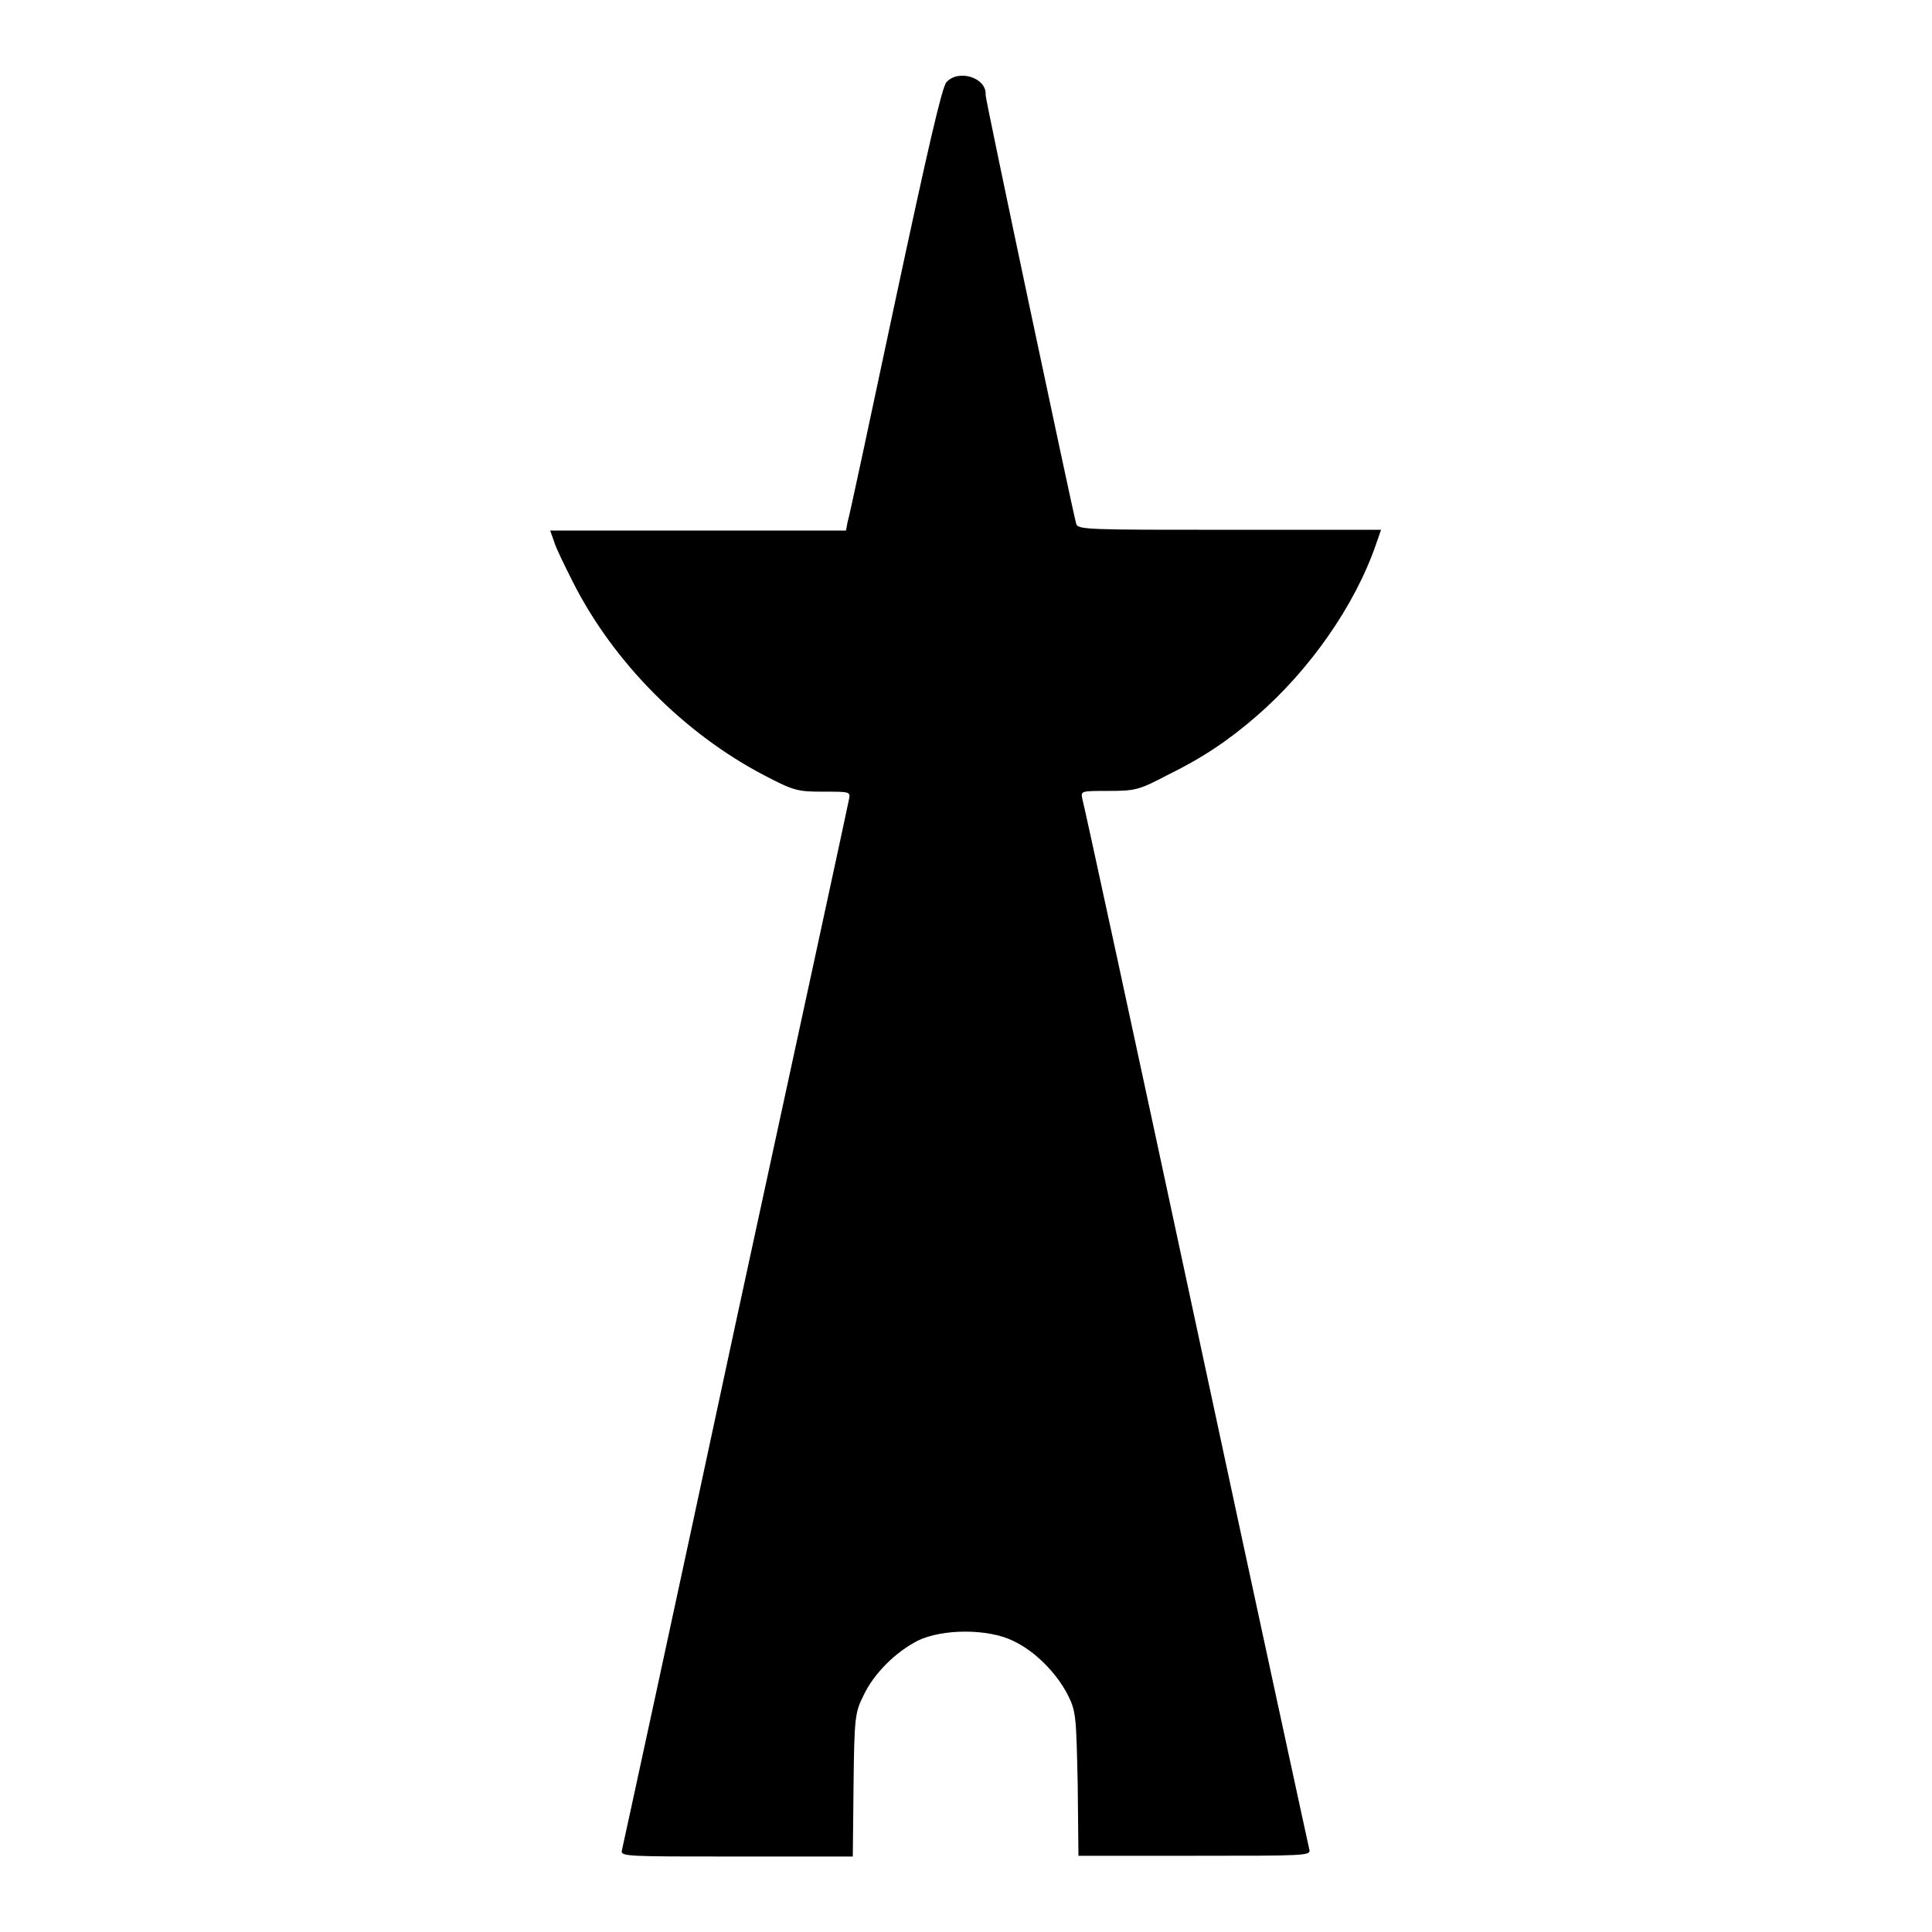
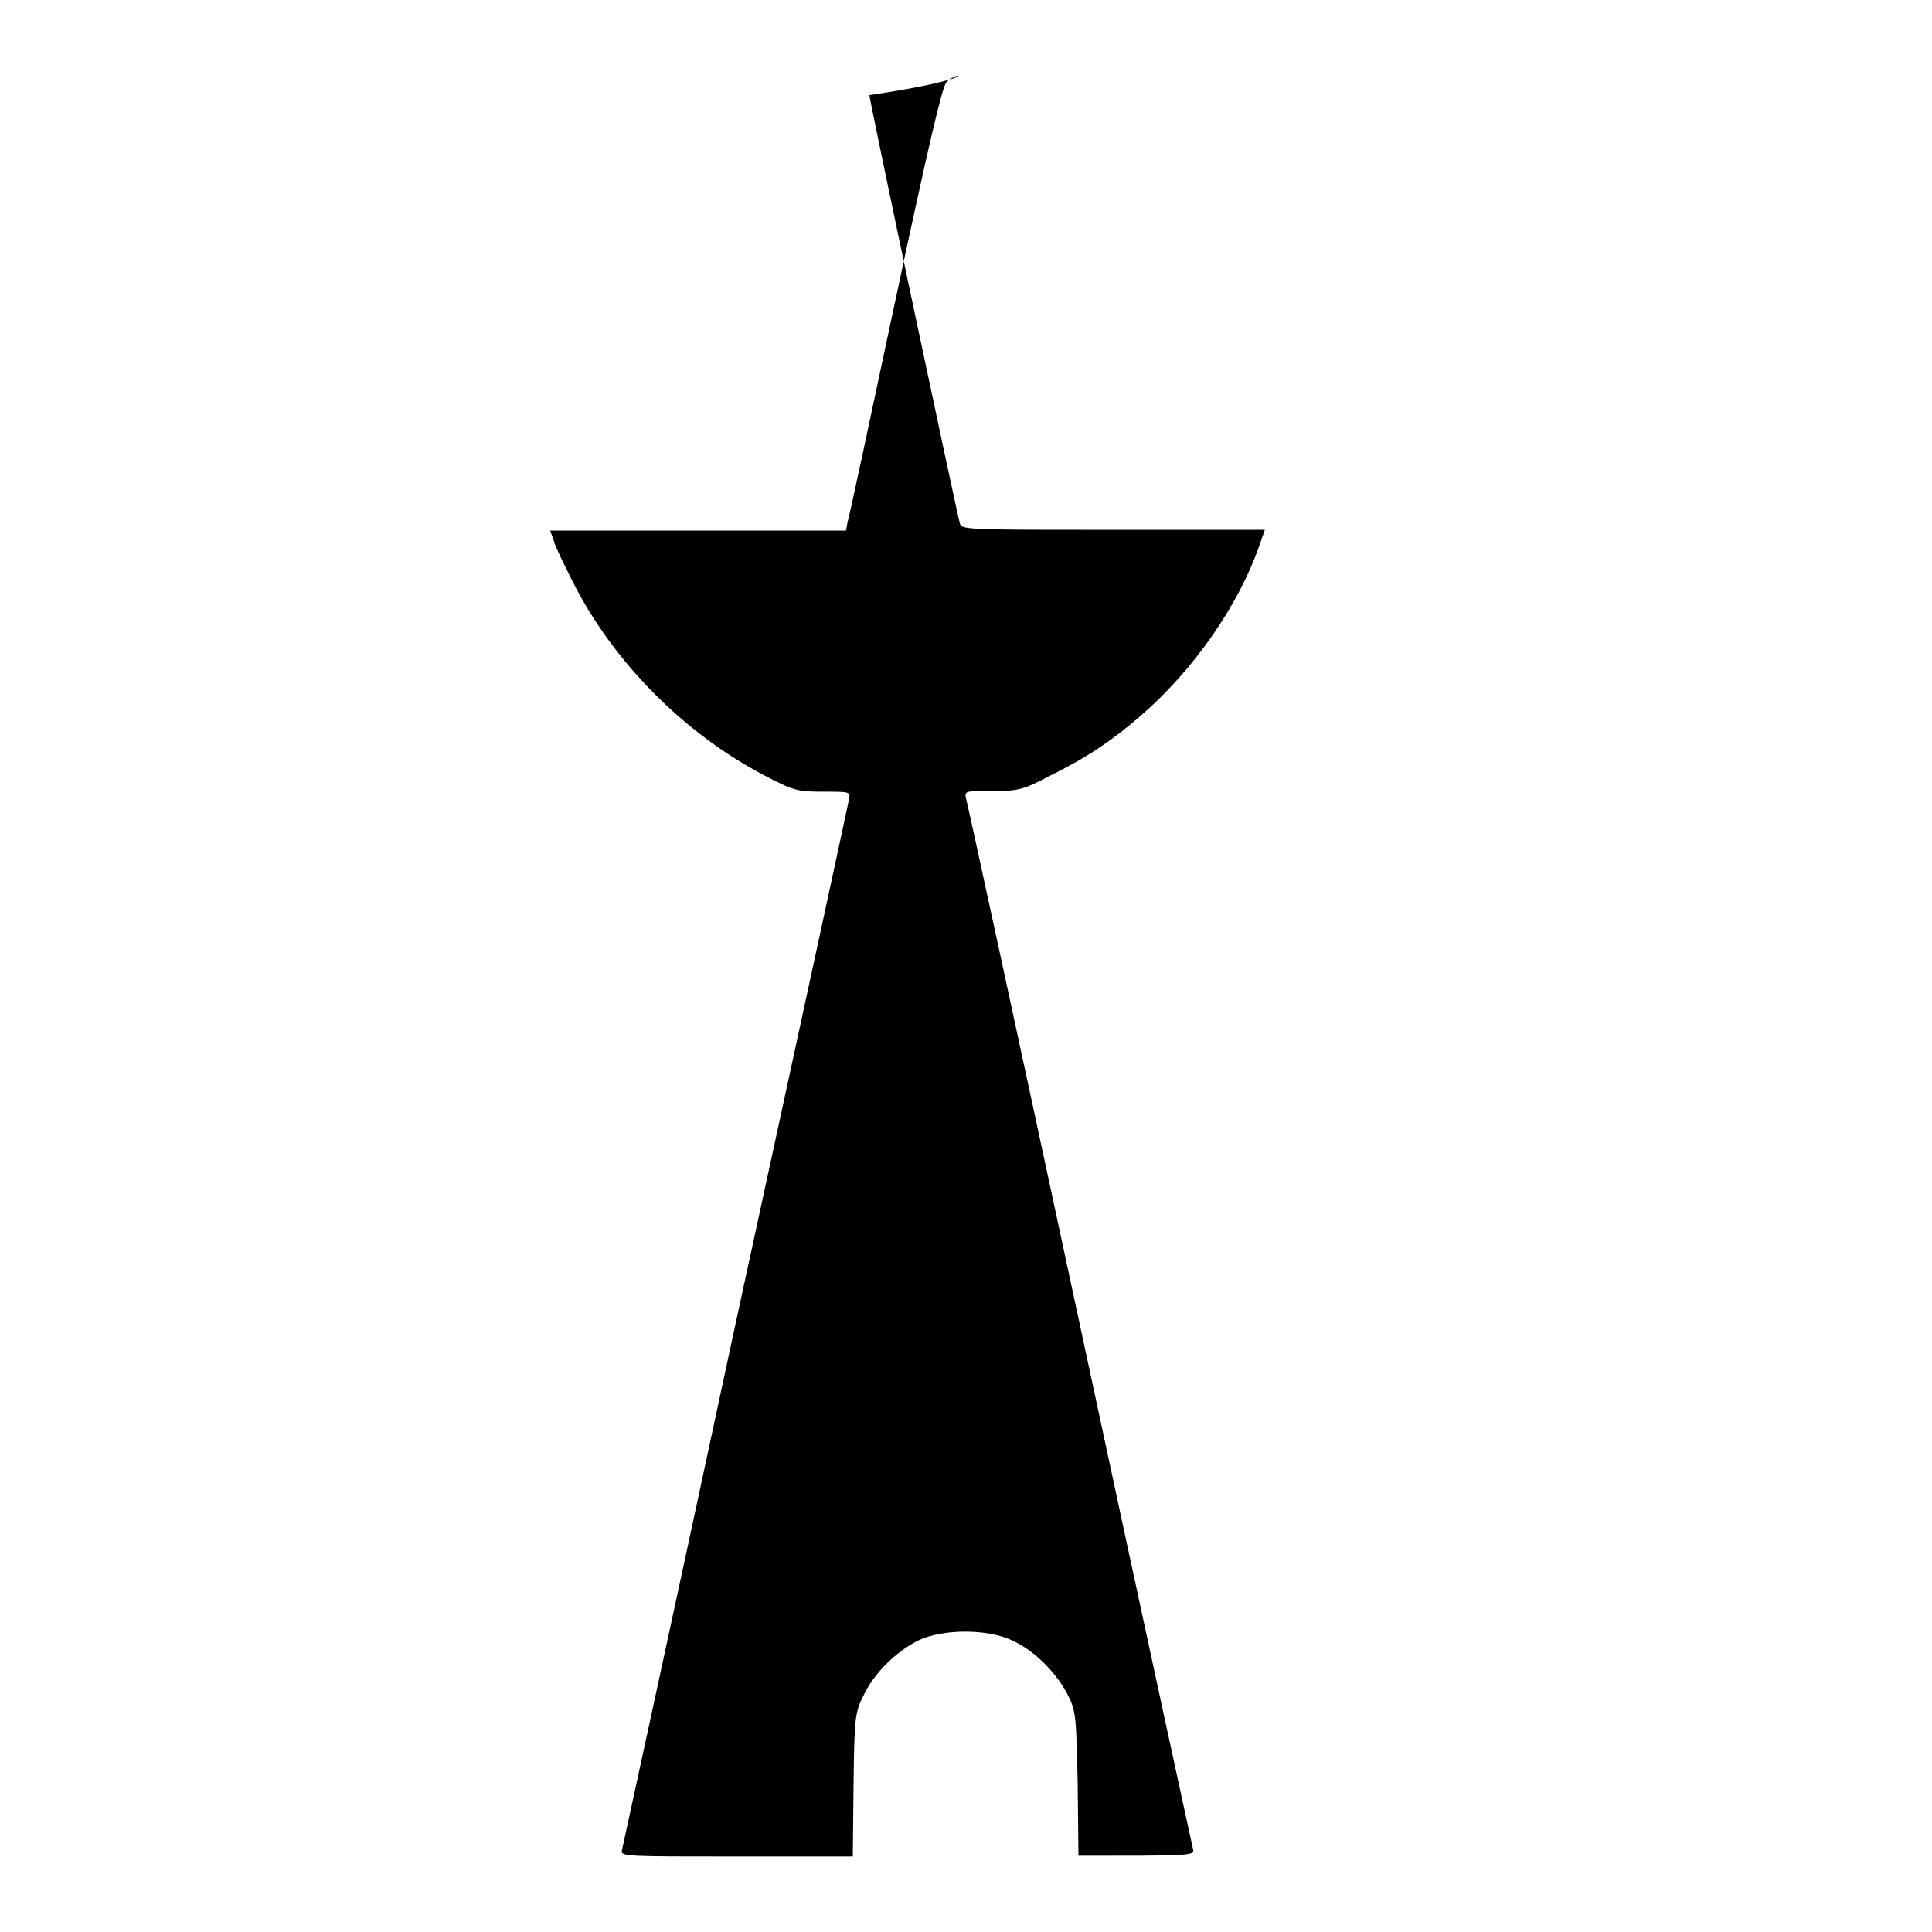
<svg xmlns="http://www.w3.org/2000/svg" version="1.1" x="0px" y="0px" viewBox="0 0 256 256" enable-background="new 0 0 256 256" xml:space="preserve">
  <g>
    <g>
      <g>
-         <path fill="#000000" d="M125.4,10.9c-0.6,0.7-2.5,9-6.8,29.1c-3.3,15.5-6.1,28.7-6.3,29.2l-0.2,1.1H92.5H72.9l0.5,1.4c0.2,0.8,1.4,3.2,2.5,5.4c5.4,10.7,14.8,20.1,25.3,25.6c4,2.1,4.5,2.2,7.9,2.2c3.5,0,3.6,0,3.4,1c-0.1,0.6-6.9,32-15.1,69.8c-8.1,37.8-14.9,69.1-15,69.5c-0.2,0.8,0.7,0.8,15.2,0.8H113l0.1-9.5c0.1-8.9,0.2-9.6,1.3-11.8c1.4-3,4.3-5.8,7.2-7.3c3.3-1.6,9.3-1.6,12.6,0c3,1.4,5.8,4.3,7.3,7.2c1.1,2.2,1.1,2.9,1.3,11.8l0.1,9.5h15.4c14.5,0,15.4,0,15.2-0.8c-0.1-0.4-6.9-31.7-15-69.5c-8.1-37.8-14.9-69.2-15.1-69.8c-0.2-1-0.1-1,3.5-1c3.4,0,4-0.1,7.6-2c4.9-2.4,8.3-4.7,12.1-8c6.9-6,12.9-14.5,15.7-22.6l0.7-2h-20.1c-18.7,0-20.1,0-20.3-0.8c-0.5-1.8-12-56.1-12-56.8C130.8,10.3,127,9.1,125.4,10.9z" />
+         <path fill="#000000" d="M125.4,10.9c-0.6,0.7-2.5,9-6.8,29.1c-3.3,15.5-6.1,28.7-6.3,29.2l-0.2,1.1H92.5H72.9l0.5,1.4c0.2,0.8,1.4,3.2,2.5,5.4c5.4,10.7,14.8,20.1,25.3,25.6c4,2.1,4.5,2.2,7.9,2.2c3.5,0,3.6,0,3.4,1c-0.1,0.6-6.9,32-15.1,69.8c-8.1,37.8-14.9,69.1-15,69.5c-0.2,0.8,0.7,0.8,15.2,0.8H113l0.1-9.5c0.1-8.9,0.2-9.6,1.3-11.8c1.4-3,4.3-5.8,7.2-7.3c3.3-1.6,9.3-1.6,12.6,0c3,1.4,5.8,4.3,7.3,7.2c1.1,2.2,1.1,2.9,1.3,11.8l0.1,9.5c14.5,0,15.4,0,15.2-0.8c-0.1-0.4-6.9-31.7-15-69.5c-8.1-37.8-14.9-69.2-15.1-69.8c-0.2-1-0.1-1,3.5-1c3.4,0,4-0.1,7.6-2c4.9-2.4,8.3-4.7,12.1-8c6.9-6,12.9-14.5,15.7-22.6l0.7-2h-20.1c-18.7,0-20.1,0-20.3-0.8c-0.5-1.8-12-56.1-12-56.8C130.8,10.3,127,9.1,125.4,10.9z" />
      </g>
    </g>
  </g>
</svg>